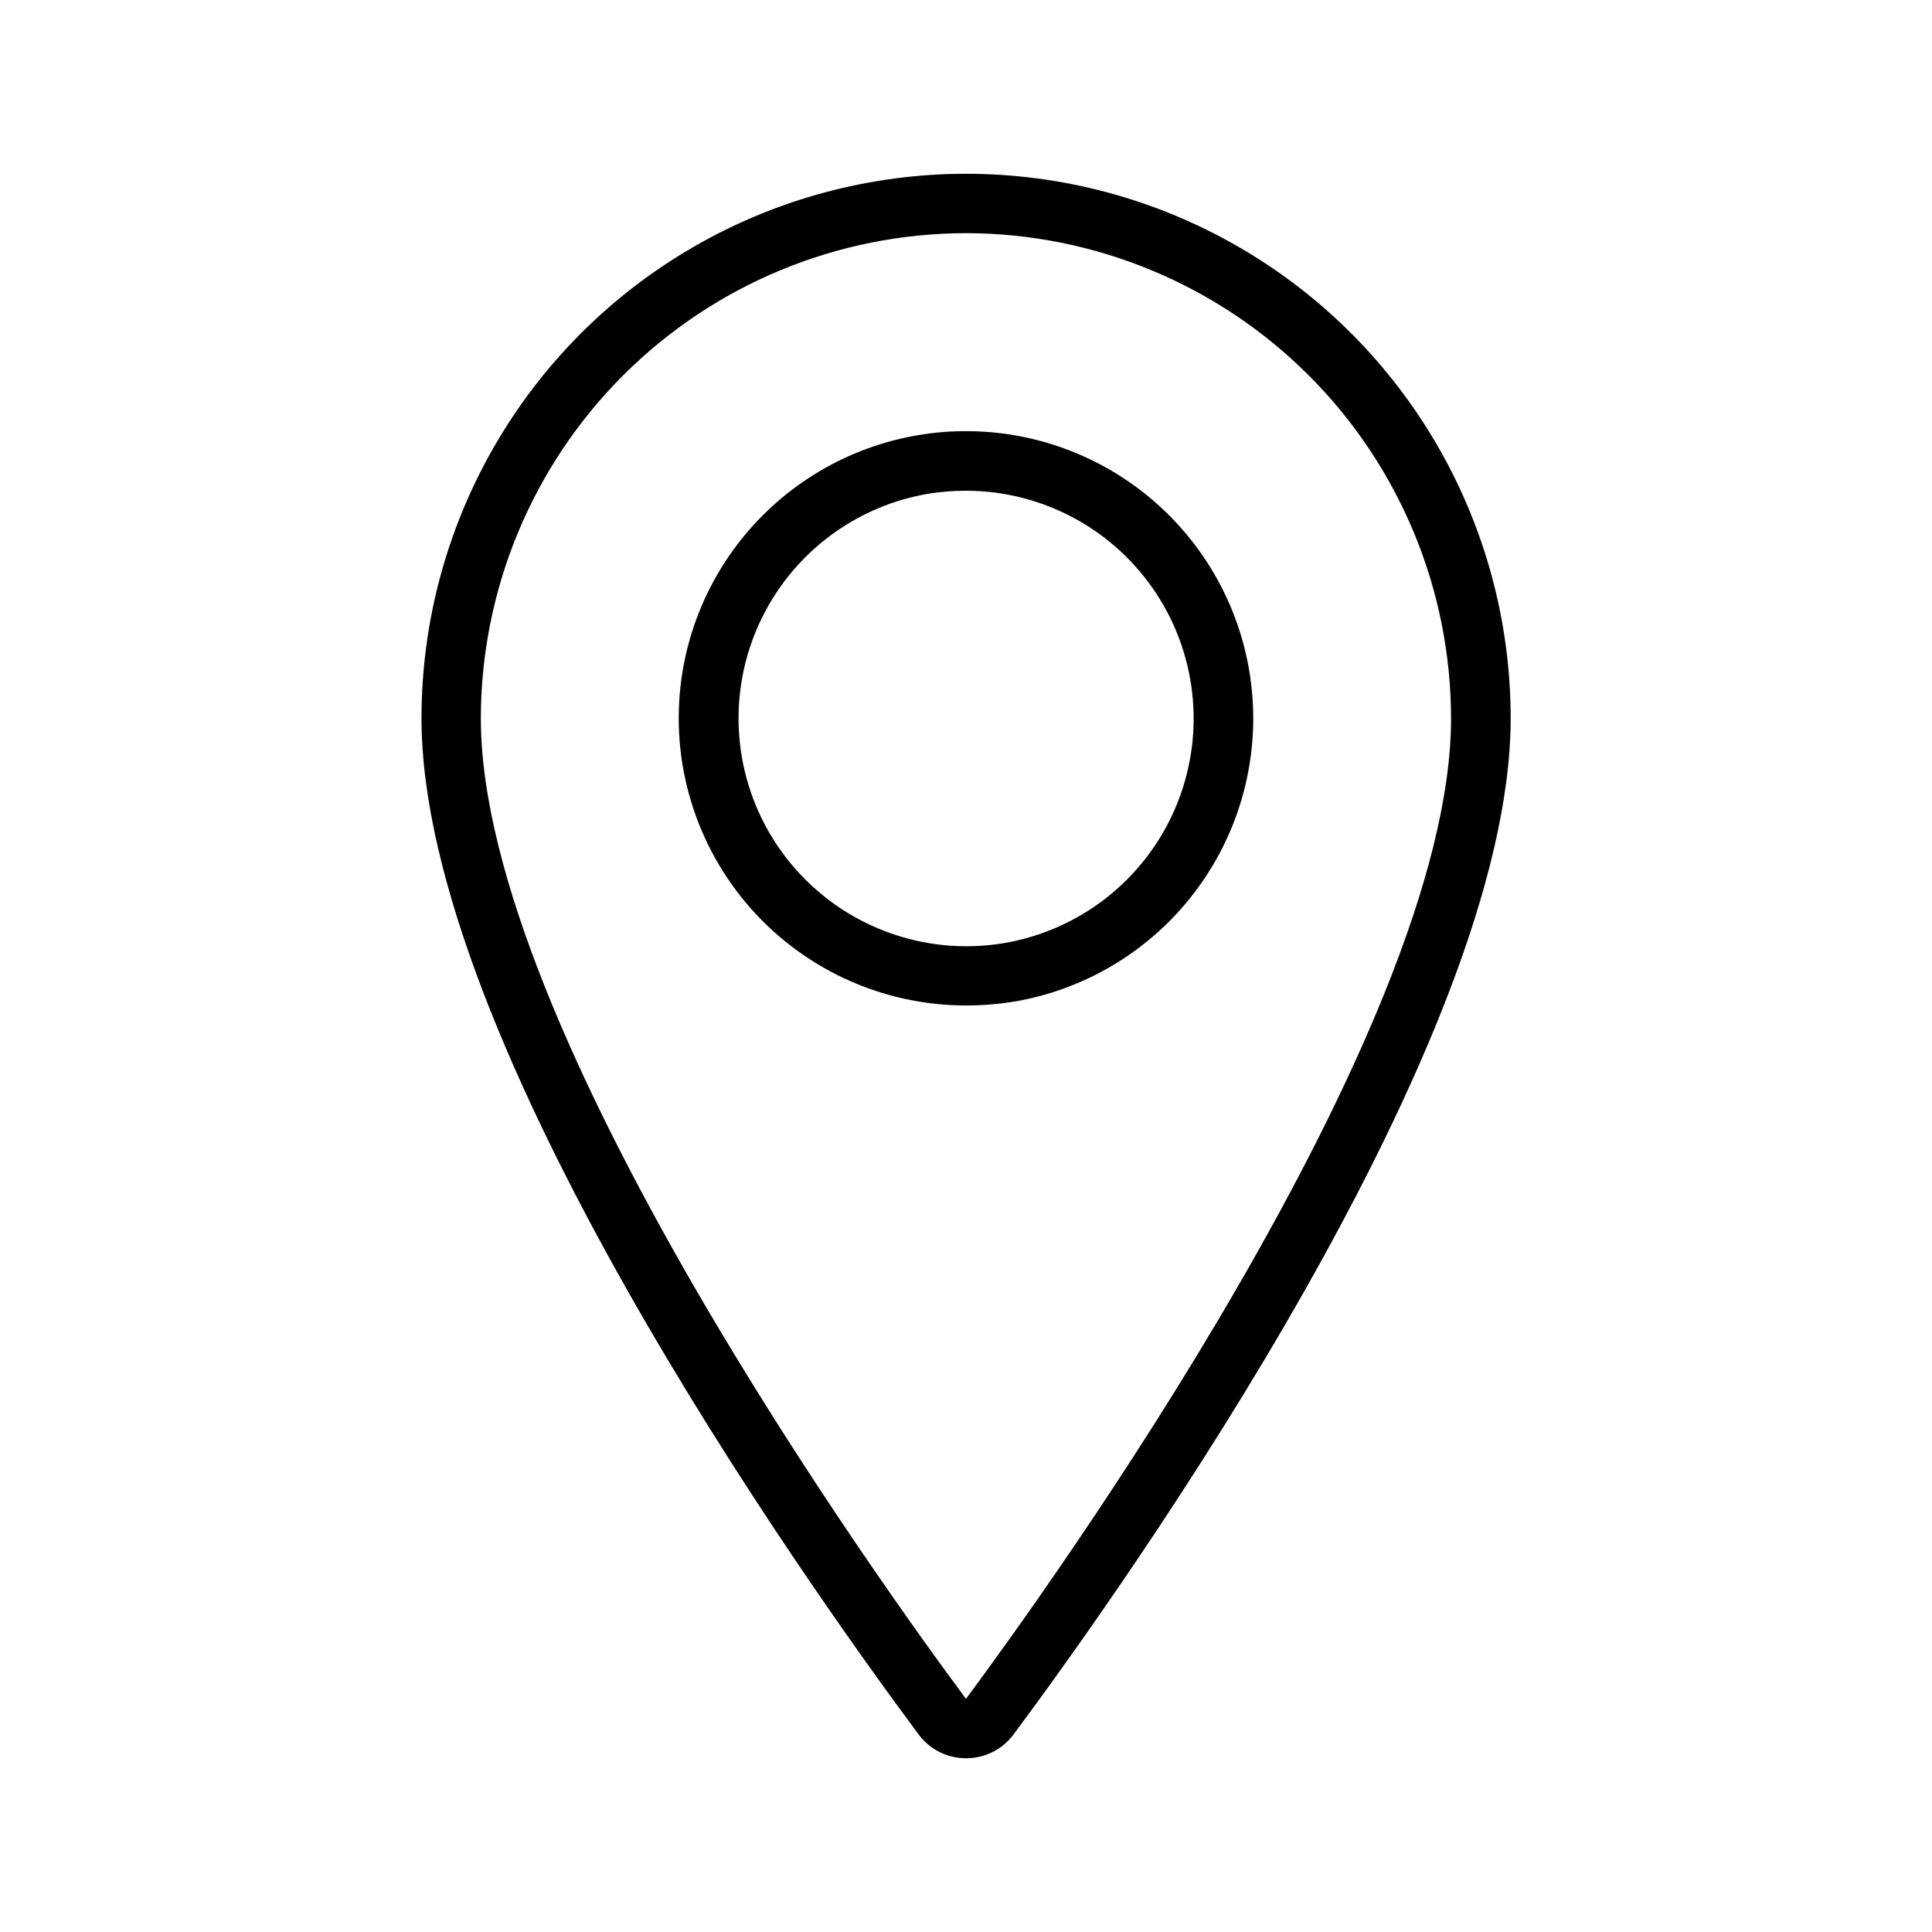
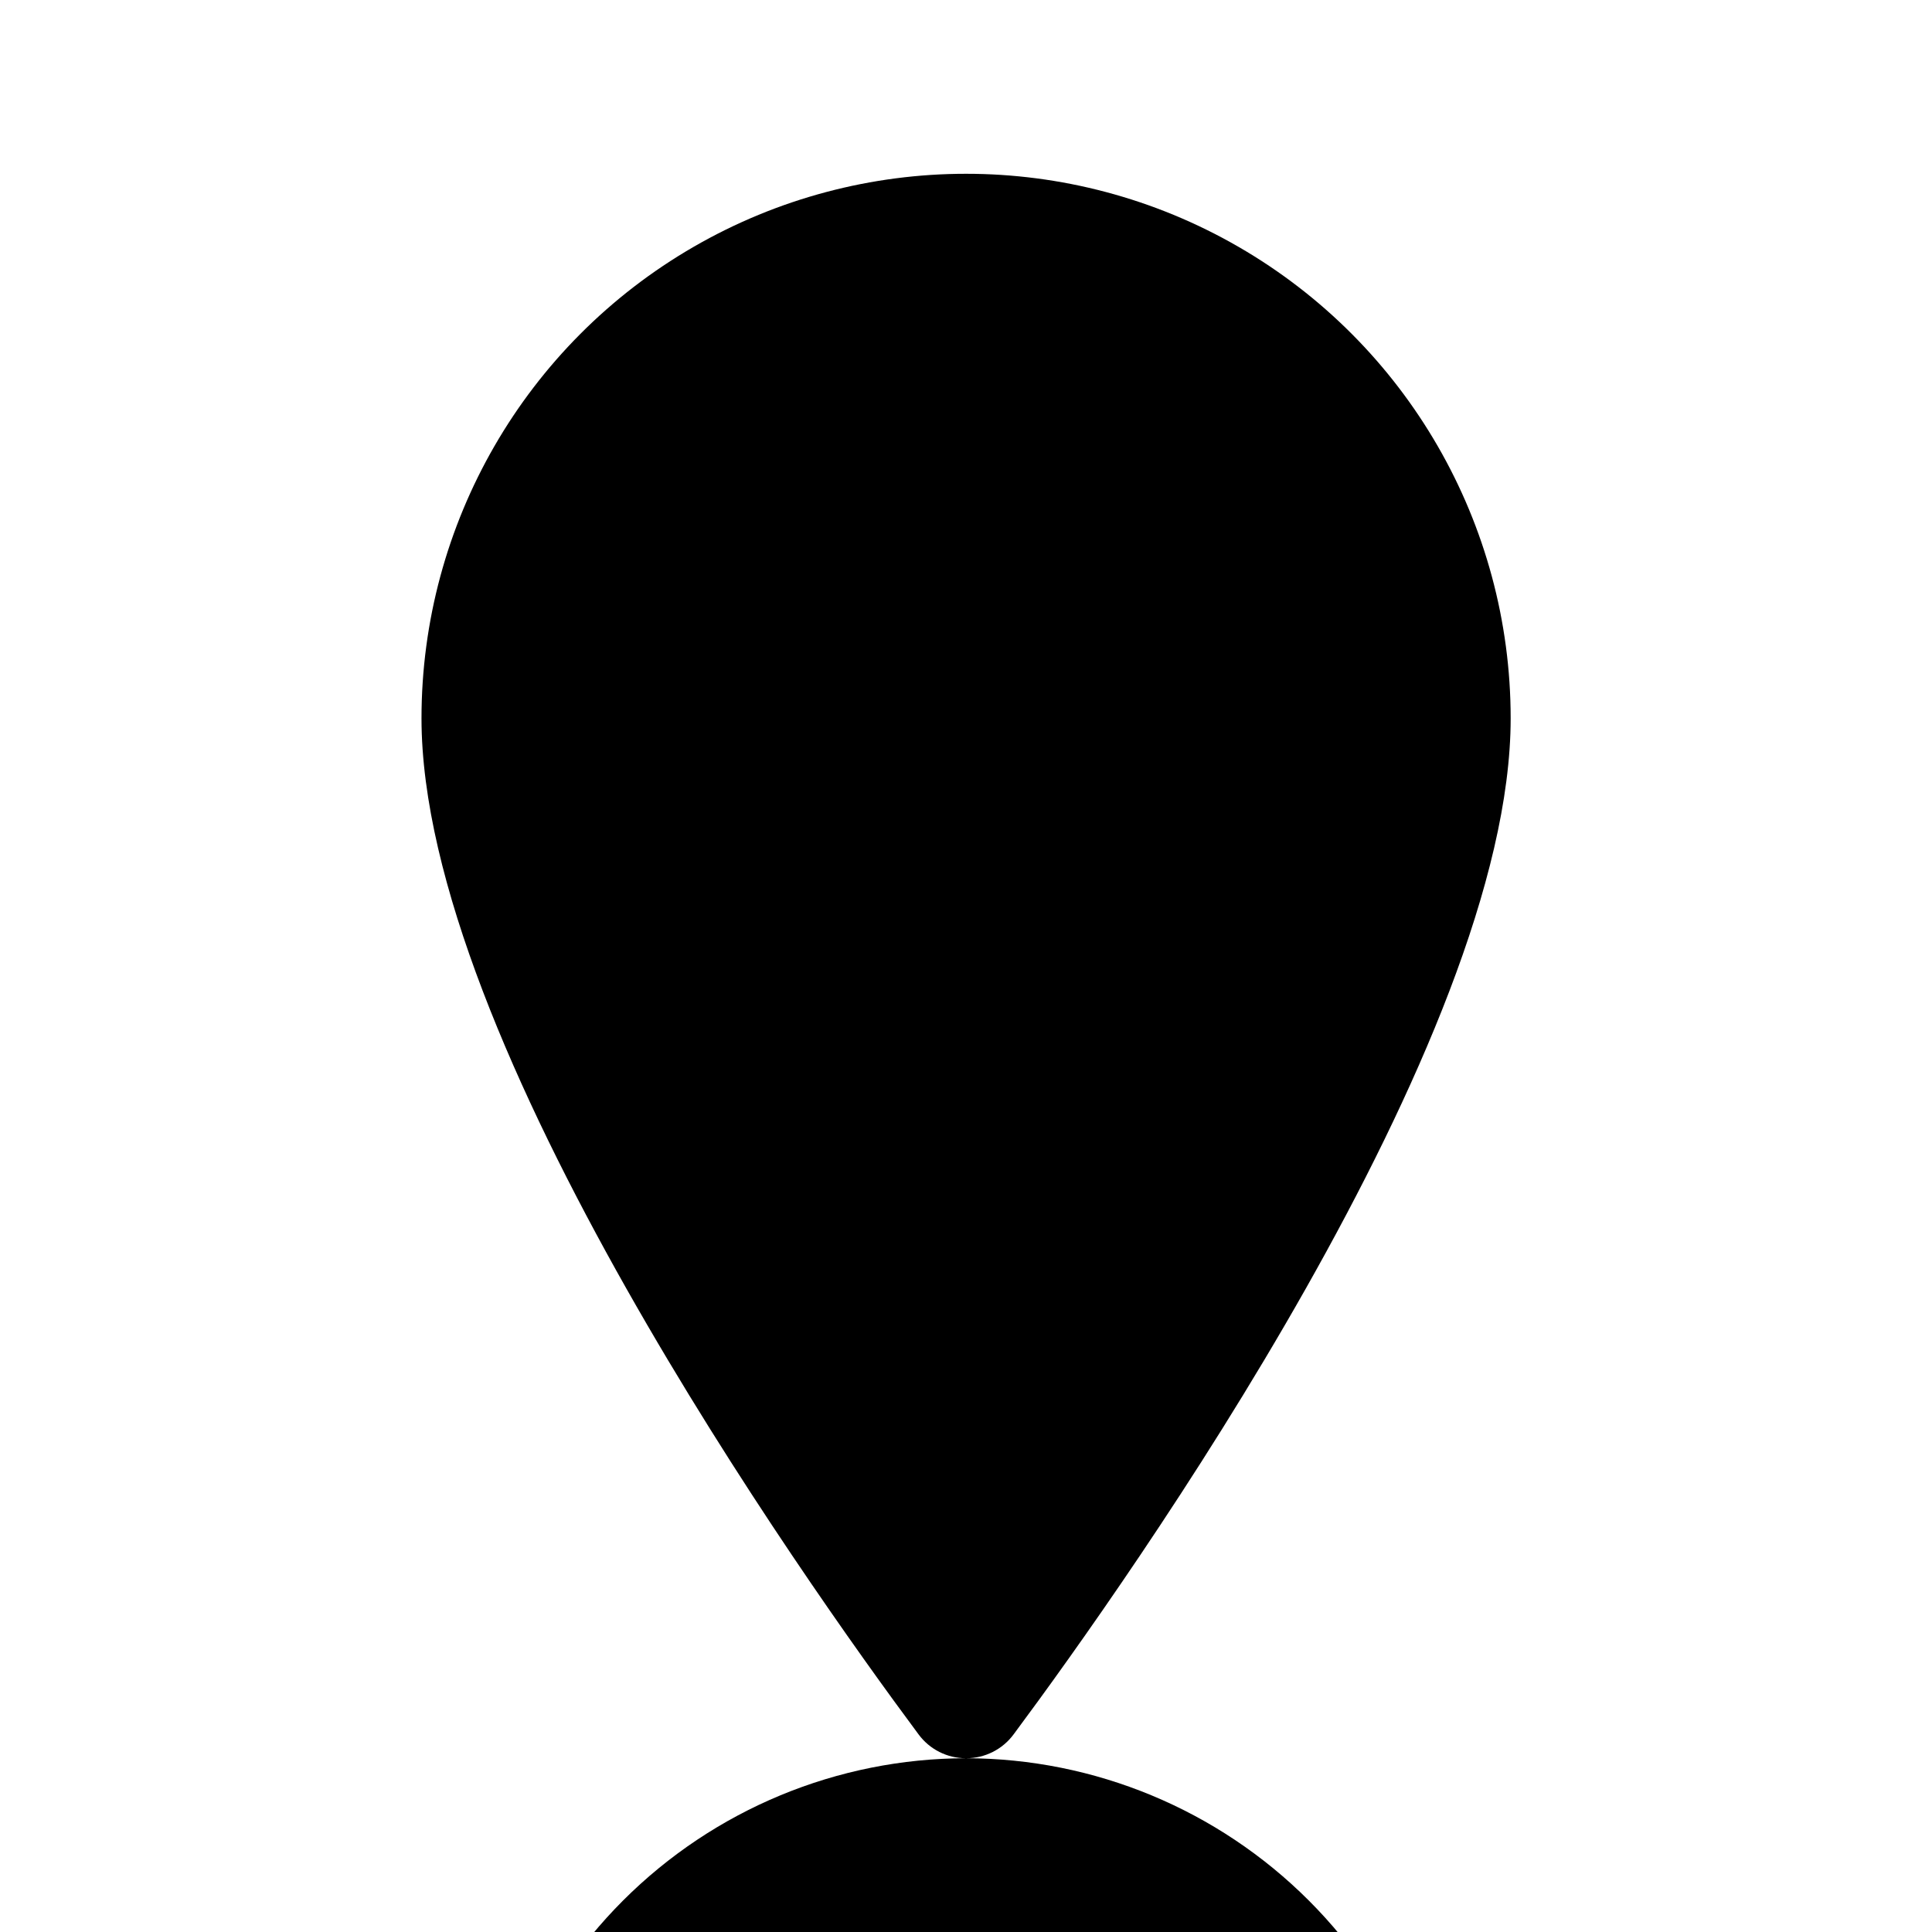
<svg xmlns="http://www.w3.org/2000/svg" fill="#000000" width="800px" height="800px" version="1.1" viewBox="144 144 512 512">
-   <path d="m400 609.95c-4.977 0.016-9.656-2.348-12.598-6.359-30.891-41.555-131.7-183.8-131.7-269.22 0-51.562 27.508-99.203 72.16-124.98 44.652-25.781 99.664-25.781 144.32 0 44.652 25.781 72.16 73.422 72.16 124.98 0 85.426-100.81 227.68-131.7 269.22-2.953 4.019-7.652 6.387-12.641 6.359zm0-404.16c-34.09 0.039-66.77 13.598-90.875 37.699-24.102 24.105-37.66 56.785-37.699 90.875 0 82.664 107.11 230.95 128.57 259.85 21.434-28.891 128.55-177.18 128.55-259.85h-0.004c-0.039-34.086-13.594-66.762-37.691-90.863-24.098-24.105-56.773-37.668-90.855-37.711zm-0.094 204.67h-0.004c-22.402-0.035-43.656-9.934-58.098-27.062-14.445-17.129-20.609-39.75-16.859-61.836 3.152-18.445 12.988-35.086 27.629-46.738 14.641-11.656 33.059-17.512 51.742-16.445 18.684 1.062 36.316 8.969 49.543 22.211 13.223 13.238 21.105 30.887 22.145 49.57 1.035 18.684-4.844 37.098-16.516 51.719-11.676 14.625-28.328 24.438-46.777 27.566-4.234 0.684-8.516 1.023-12.809 1.016zm0.094-136.41c-3.457 0.004-6.91 0.285-10.32 0.848-21.203 3.719-38.824 18.445-46.25 38.648-7.426 20.207-3.535 42.836 10.215 59.398 13.746 16.566 35.273 24.559 56.5 20.98 20.059-3.434 37.035-16.742 45.16-35.398s6.309-40.148-4.84-57.176c-11.145-17.023-30.117-27.289-50.465-27.301z" />
+   <path d="m400 609.95c-4.977 0.016-9.656-2.348-12.598-6.359-30.891-41.555-131.7-183.8-131.7-269.22 0-51.562 27.508-99.203 72.16-124.98 44.652-25.781 99.664-25.781 144.32 0 44.652 25.781 72.16 73.422 72.16 124.98 0 85.426-100.81 227.68-131.7 269.22-2.953 4.019-7.652 6.387-12.641 6.359zc-34.09 0.039-66.77 13.598-90.875 37.699-24.102 24.105-37.66 56.785-37.699 90.875 0 82.664 107.11 230.95 128.57 259.85 21.434-28.891 128.55-177.18 128.55-259.85h-0.004c-0.039-34.086-13.594-66.762-37.691-90.863-24.098-24.105-56.773-37.668-90.855-37.711zm-0.094 204.67h-0.004c-22.402-0.035-43.656-9.934-58.098-27.062-14.445-17.129-20.609-39.75-16.859-61.836 3.152-18.445 12.988-35.086 27.629-46.738 14.641-11.656 33.059-17.512 51.742-16.445 18.684 1.062 36.316 8.969 49.543 22.211 13.223 13.238 21.105 30.887 22.145 49.57 1.035 18.684-4.844 37.098-16.516 51.719-11.676 14.625-28.328 24.438-46.777 27.566-4.234 0.684-8.516 1.023-12.809 1.016zm0.094-136.41c-3.457 0.004-6.91 0.285-10.32 0.848-21.203 3.719-38.824 18.445-46.25 38.648-7.426 20.207-3.535 42.836 10.215 59.398 13.746 16.566 35.273 24.559 56.5 20.98 20.059-3.434 37.035-16.742 45.16-35.398s6.309-40.148-4.84-57.176c-11.145-17.023-30.117-27.289-50.465-27.301z" />
</svg>